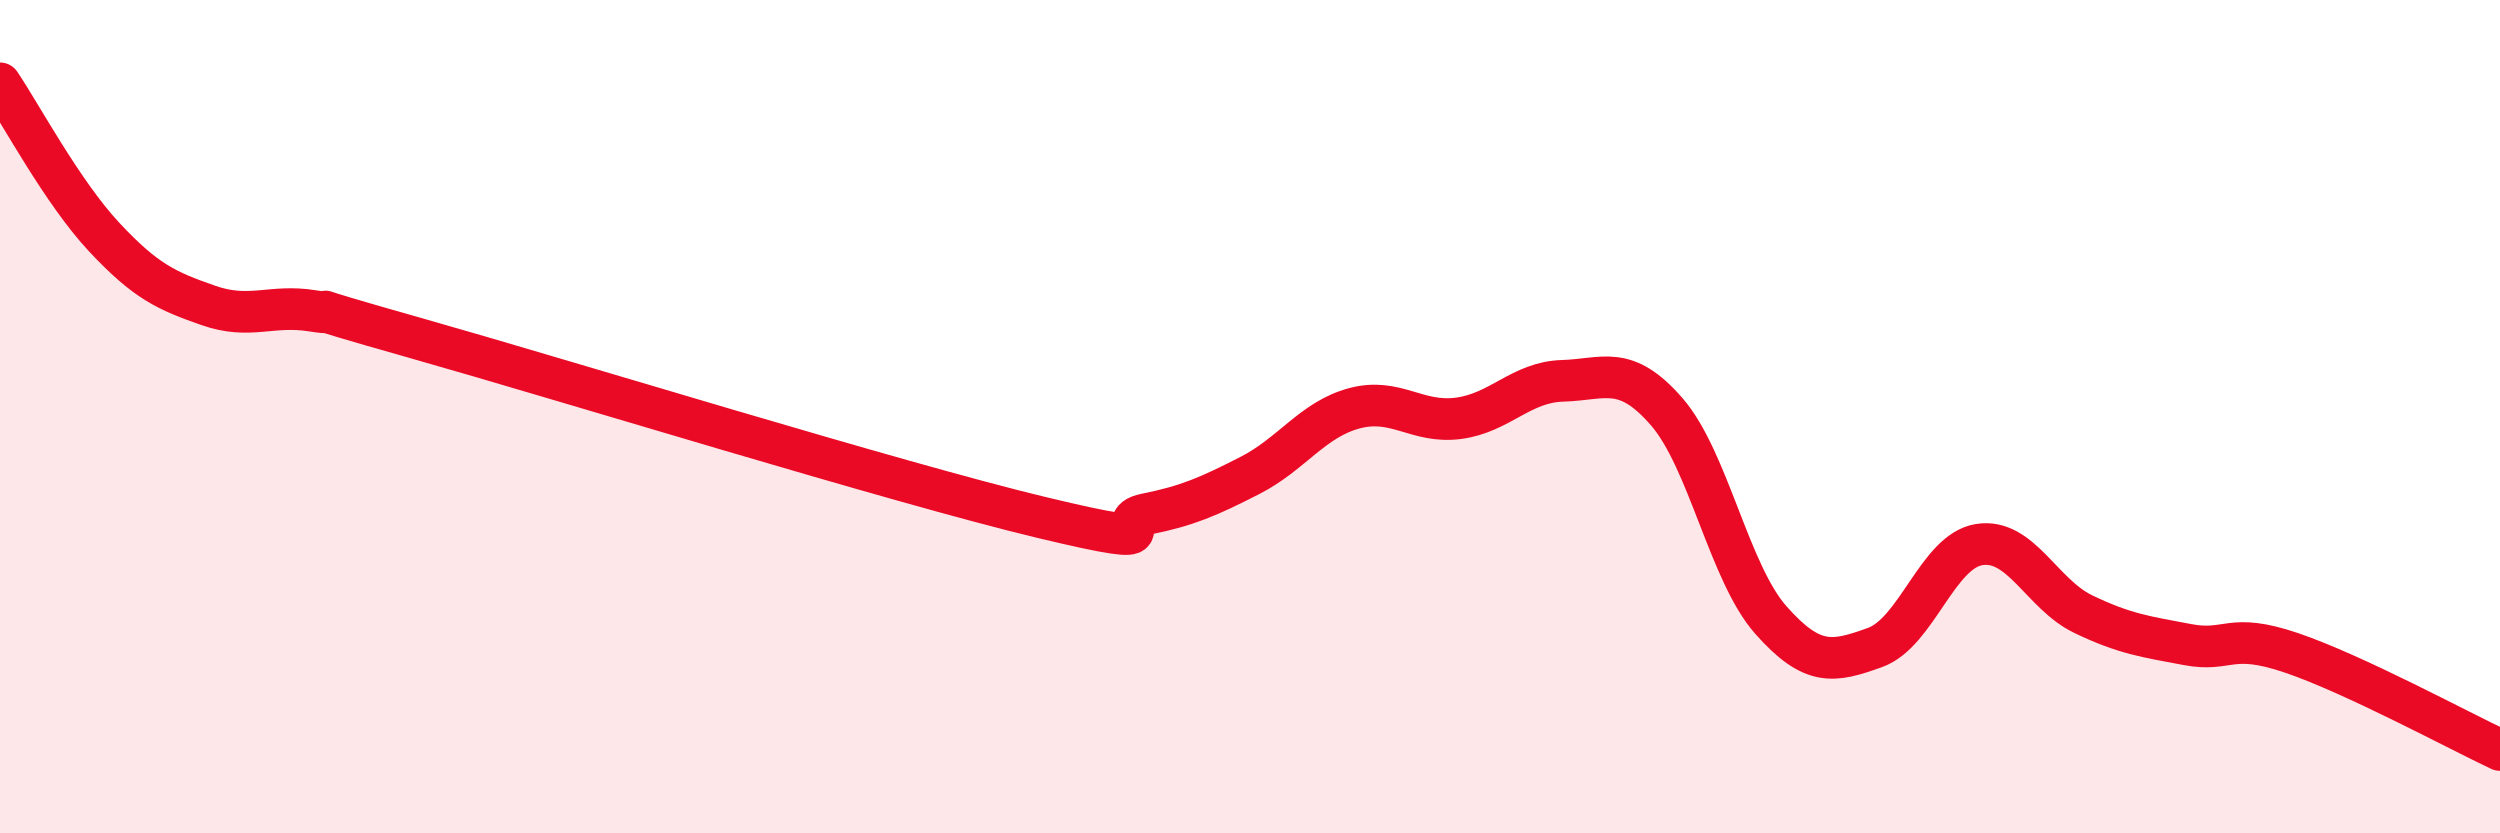
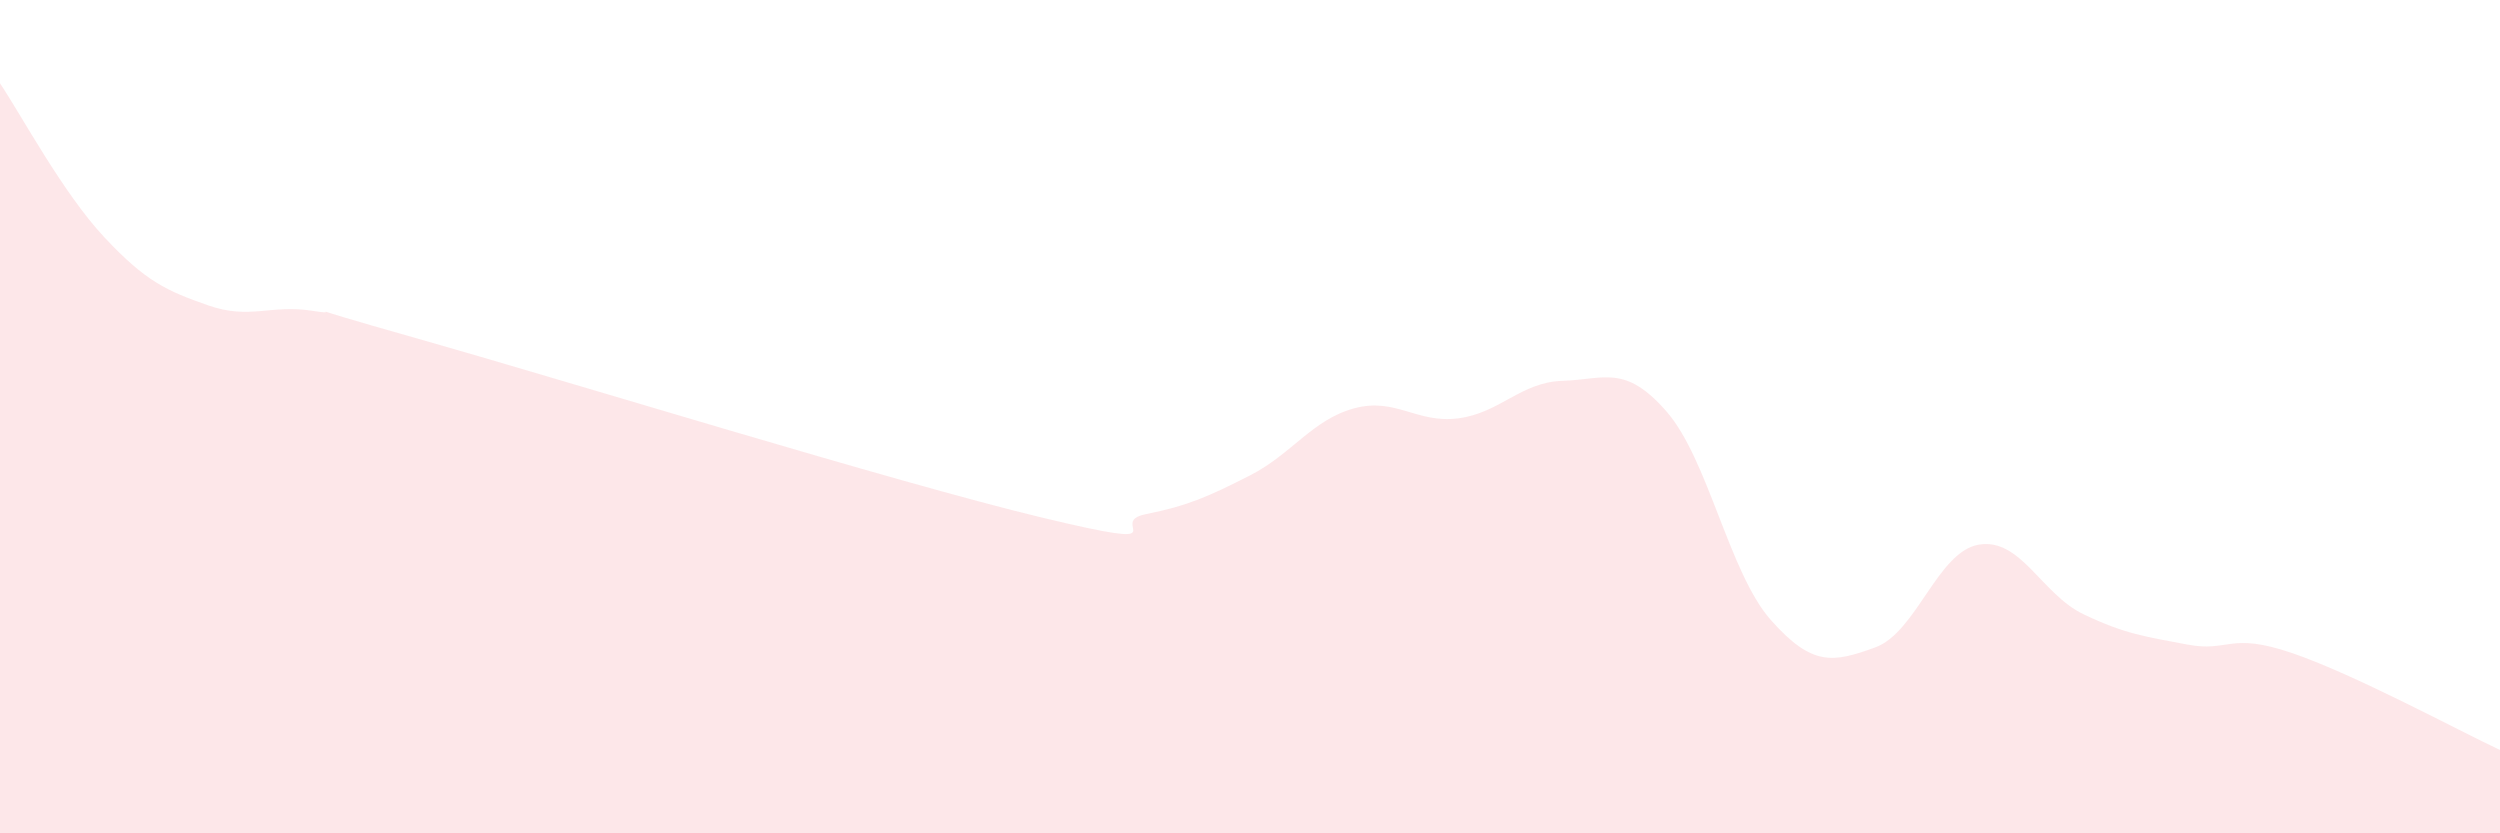
<svg xmlns="http://www.w3.org/2000/svg" width="60" height="20" viewBox="0 0 60 20">
  <path d="M 0,2 C 0.5,2.74 1.5,4.62 2.5,5.69 C 3.5,6.76 4,6.98 5,7.33 C 6,7.68 6.5,7.3 7.5,7.46 C 8.5,7.62 6.5,7.13 10,8.12 C 13.5,9.11 21.5,11.58 25,12.42 C 28.5,13.26 26.5,12.54 27.5,12.34 C 28.5,12.14 29,11.92 30,11.41 C 31,10.9 31.5,10.07 32.5,9.8 C 33.5,9.53 34,10.17 35,10.04 C 36,9.91 36.5,9.17 37.5,9.14 C 38.5,9.11 39,8.73 40,9.88 C 41,11.03 41.5,13.75 42.5,14.88 C 43.5,16.01 44,15.9 45,15.54 C 46,15.18 46.5,13.23 47.5,13.07 C 48.5,12.91 49,14.26 50,14.74 C 51,15.22 51.5,15.28 52.5,15.47 C 53.5,15.66 53.5,15.16 55,15.67 C 56.5,16.18 59,17.53 60,18L60 20L0 20Z" fill="#EB0A25" opacity="0.1" stroke-linecap="round" stroke-linejoin="round" />
-   <path d="M 0,2 C 0.5,2.74 1.5,4.62 2.5,5.69 C 3.5,6.76 4,6.98 5,7.33 C 6,7.68 6.5,7.3 7.5,7.46 C 8.5,7.62 6.5,7.13 10,8.12 C 13.5,9.11 21.5,11.58 25,12.42 C 28.5,13.26 26.5,12.54 27.5,12.34 C 28.5,12.14 29,11.92 30,11.41 C 31,10.9 31.5,10.07 32.5,9.8 C 33.5,9.53 34,10.17 35,10.04 C 36,9.91 36.5,9.17 37.5,9.14 C 38.5,9.11 39,8.73 40,9.88 C 41,11.03 41.5,13.75 42.5,14.88 C 43.5,16.01 44,15.9 45,15.54 C 46,15.18 46.5,13.23 47.5,13.07 C 48.5,12.91 49,14.26 50,14.74 C 51,15.22 51.5,15.28 52.5,15.47 C 53.5,15.66 53.5,15.16 55,15.67 C 56.5,16.18 59,17.53 60,18" stroke="#EB0A25" stroke-width="1" fill="none" stroke-linecap="round" stroke-linejoin="round" />
</svg>